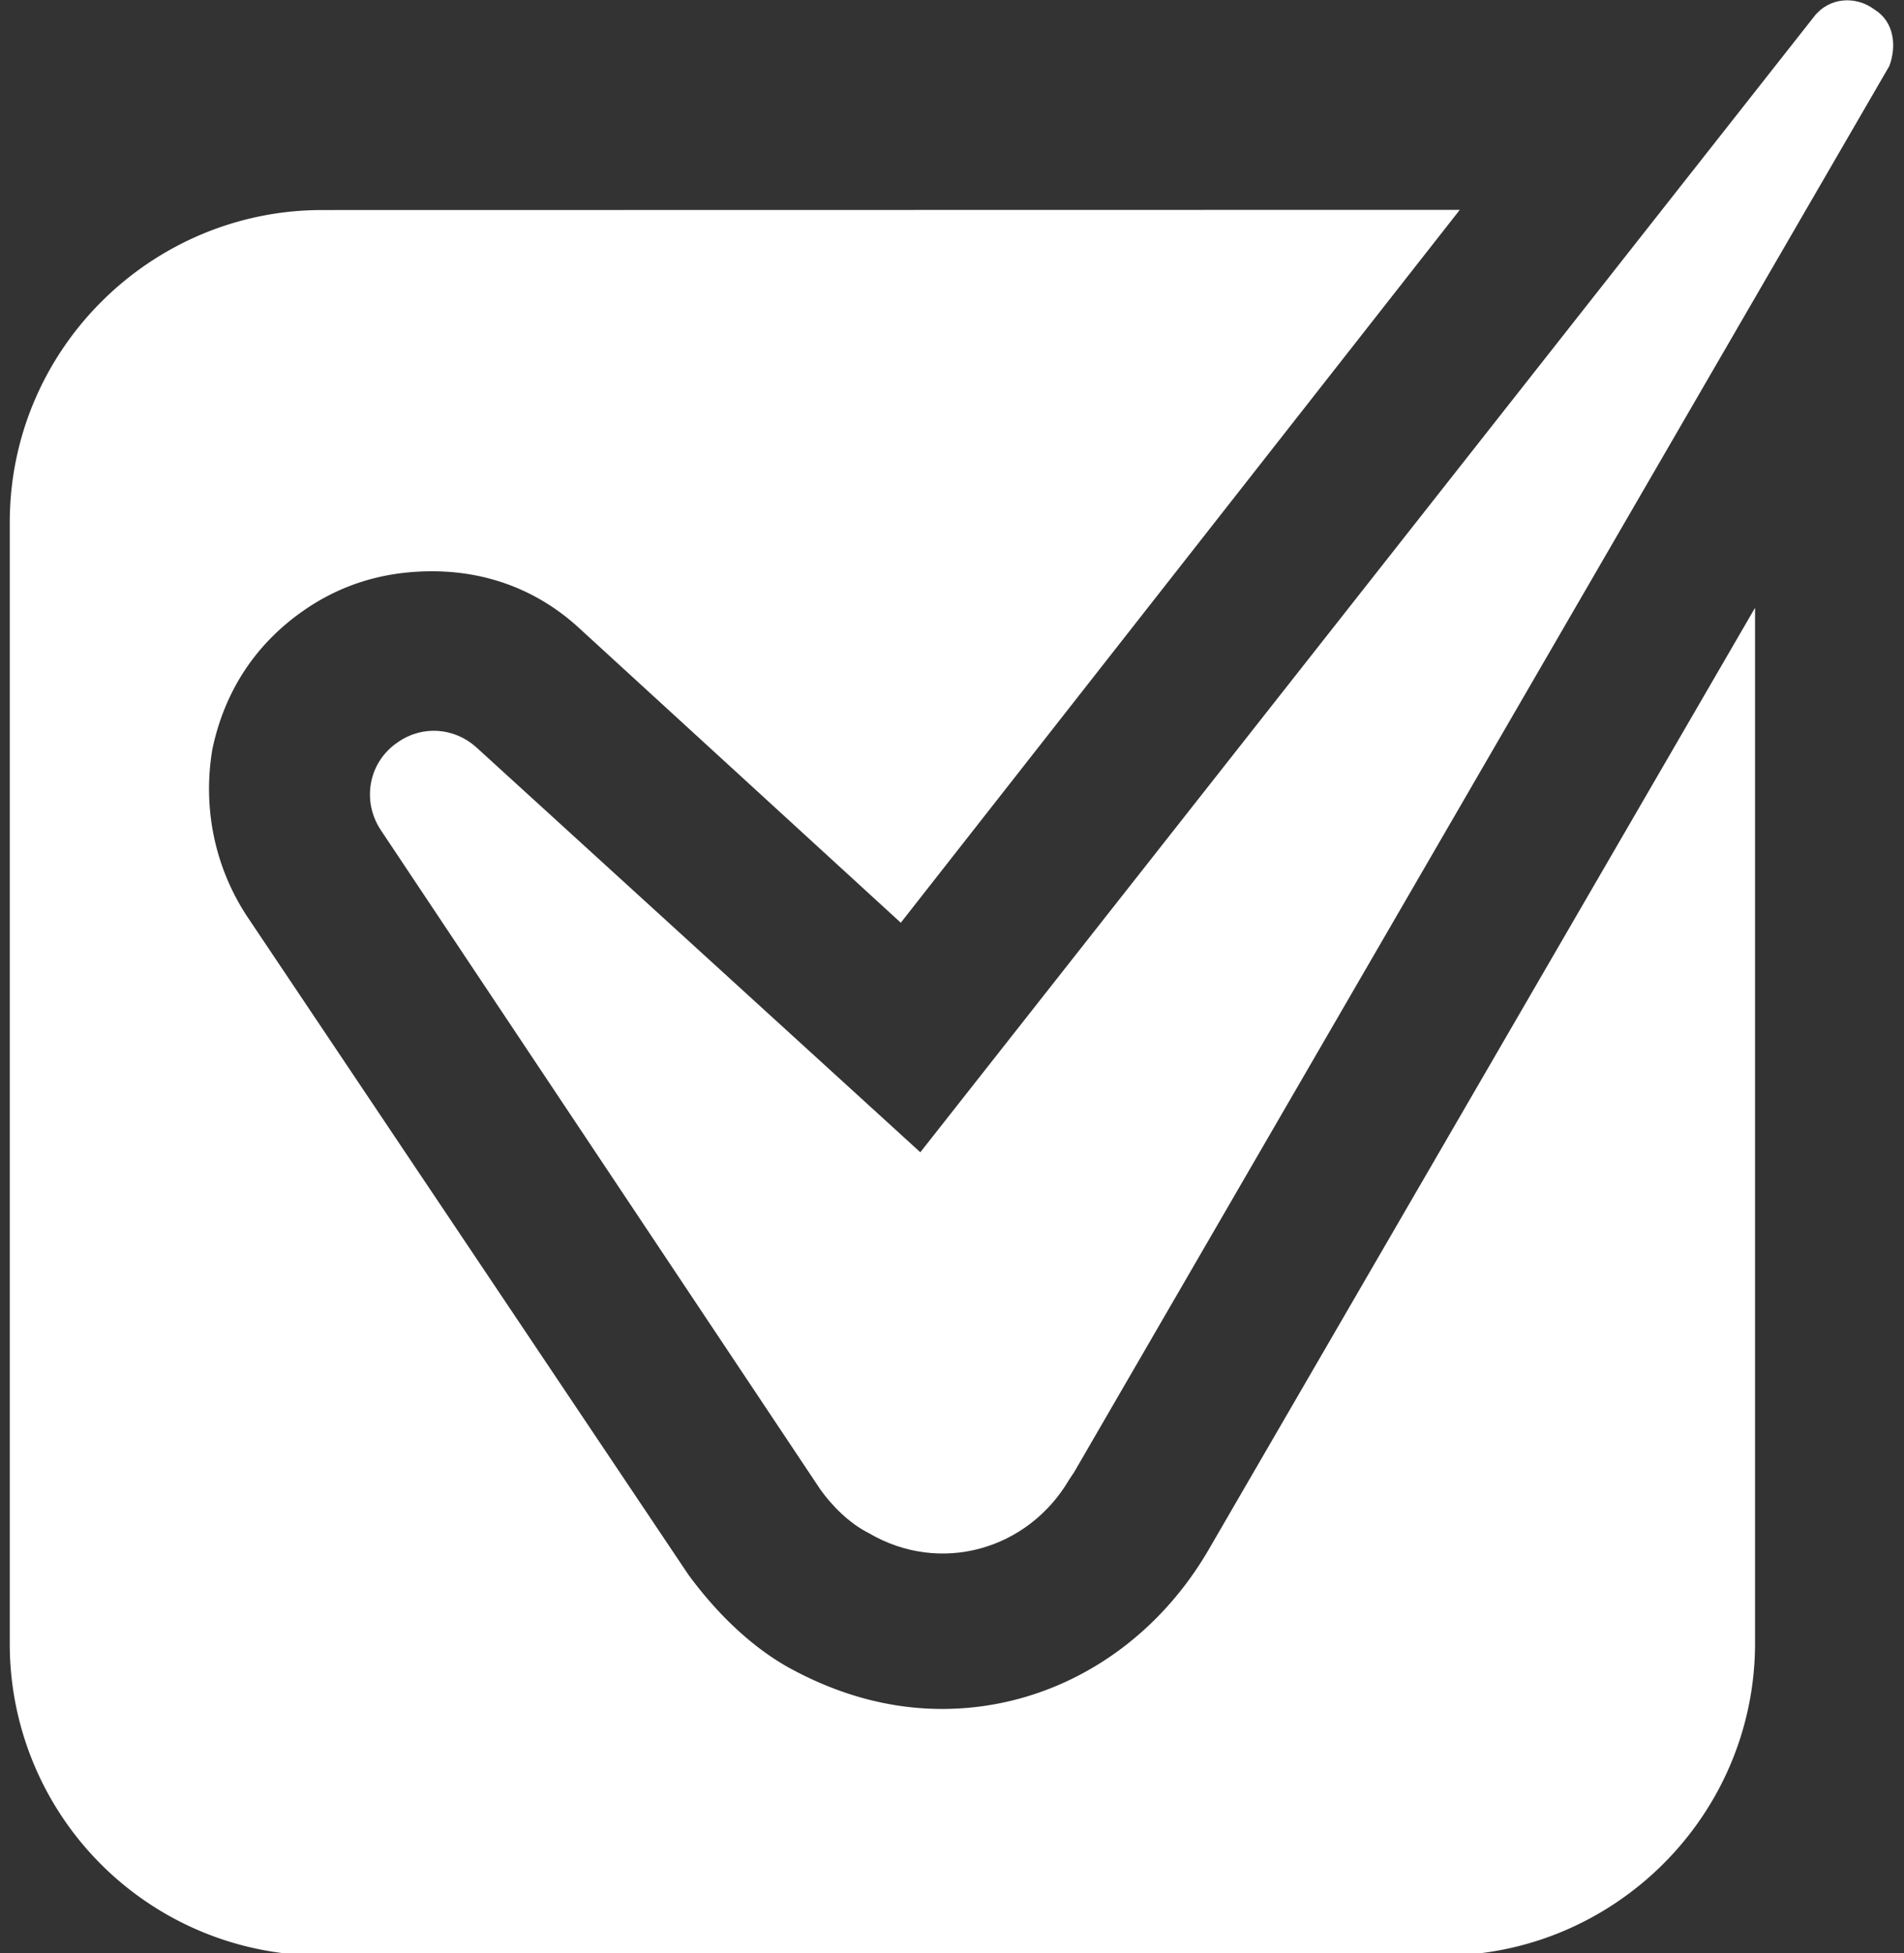
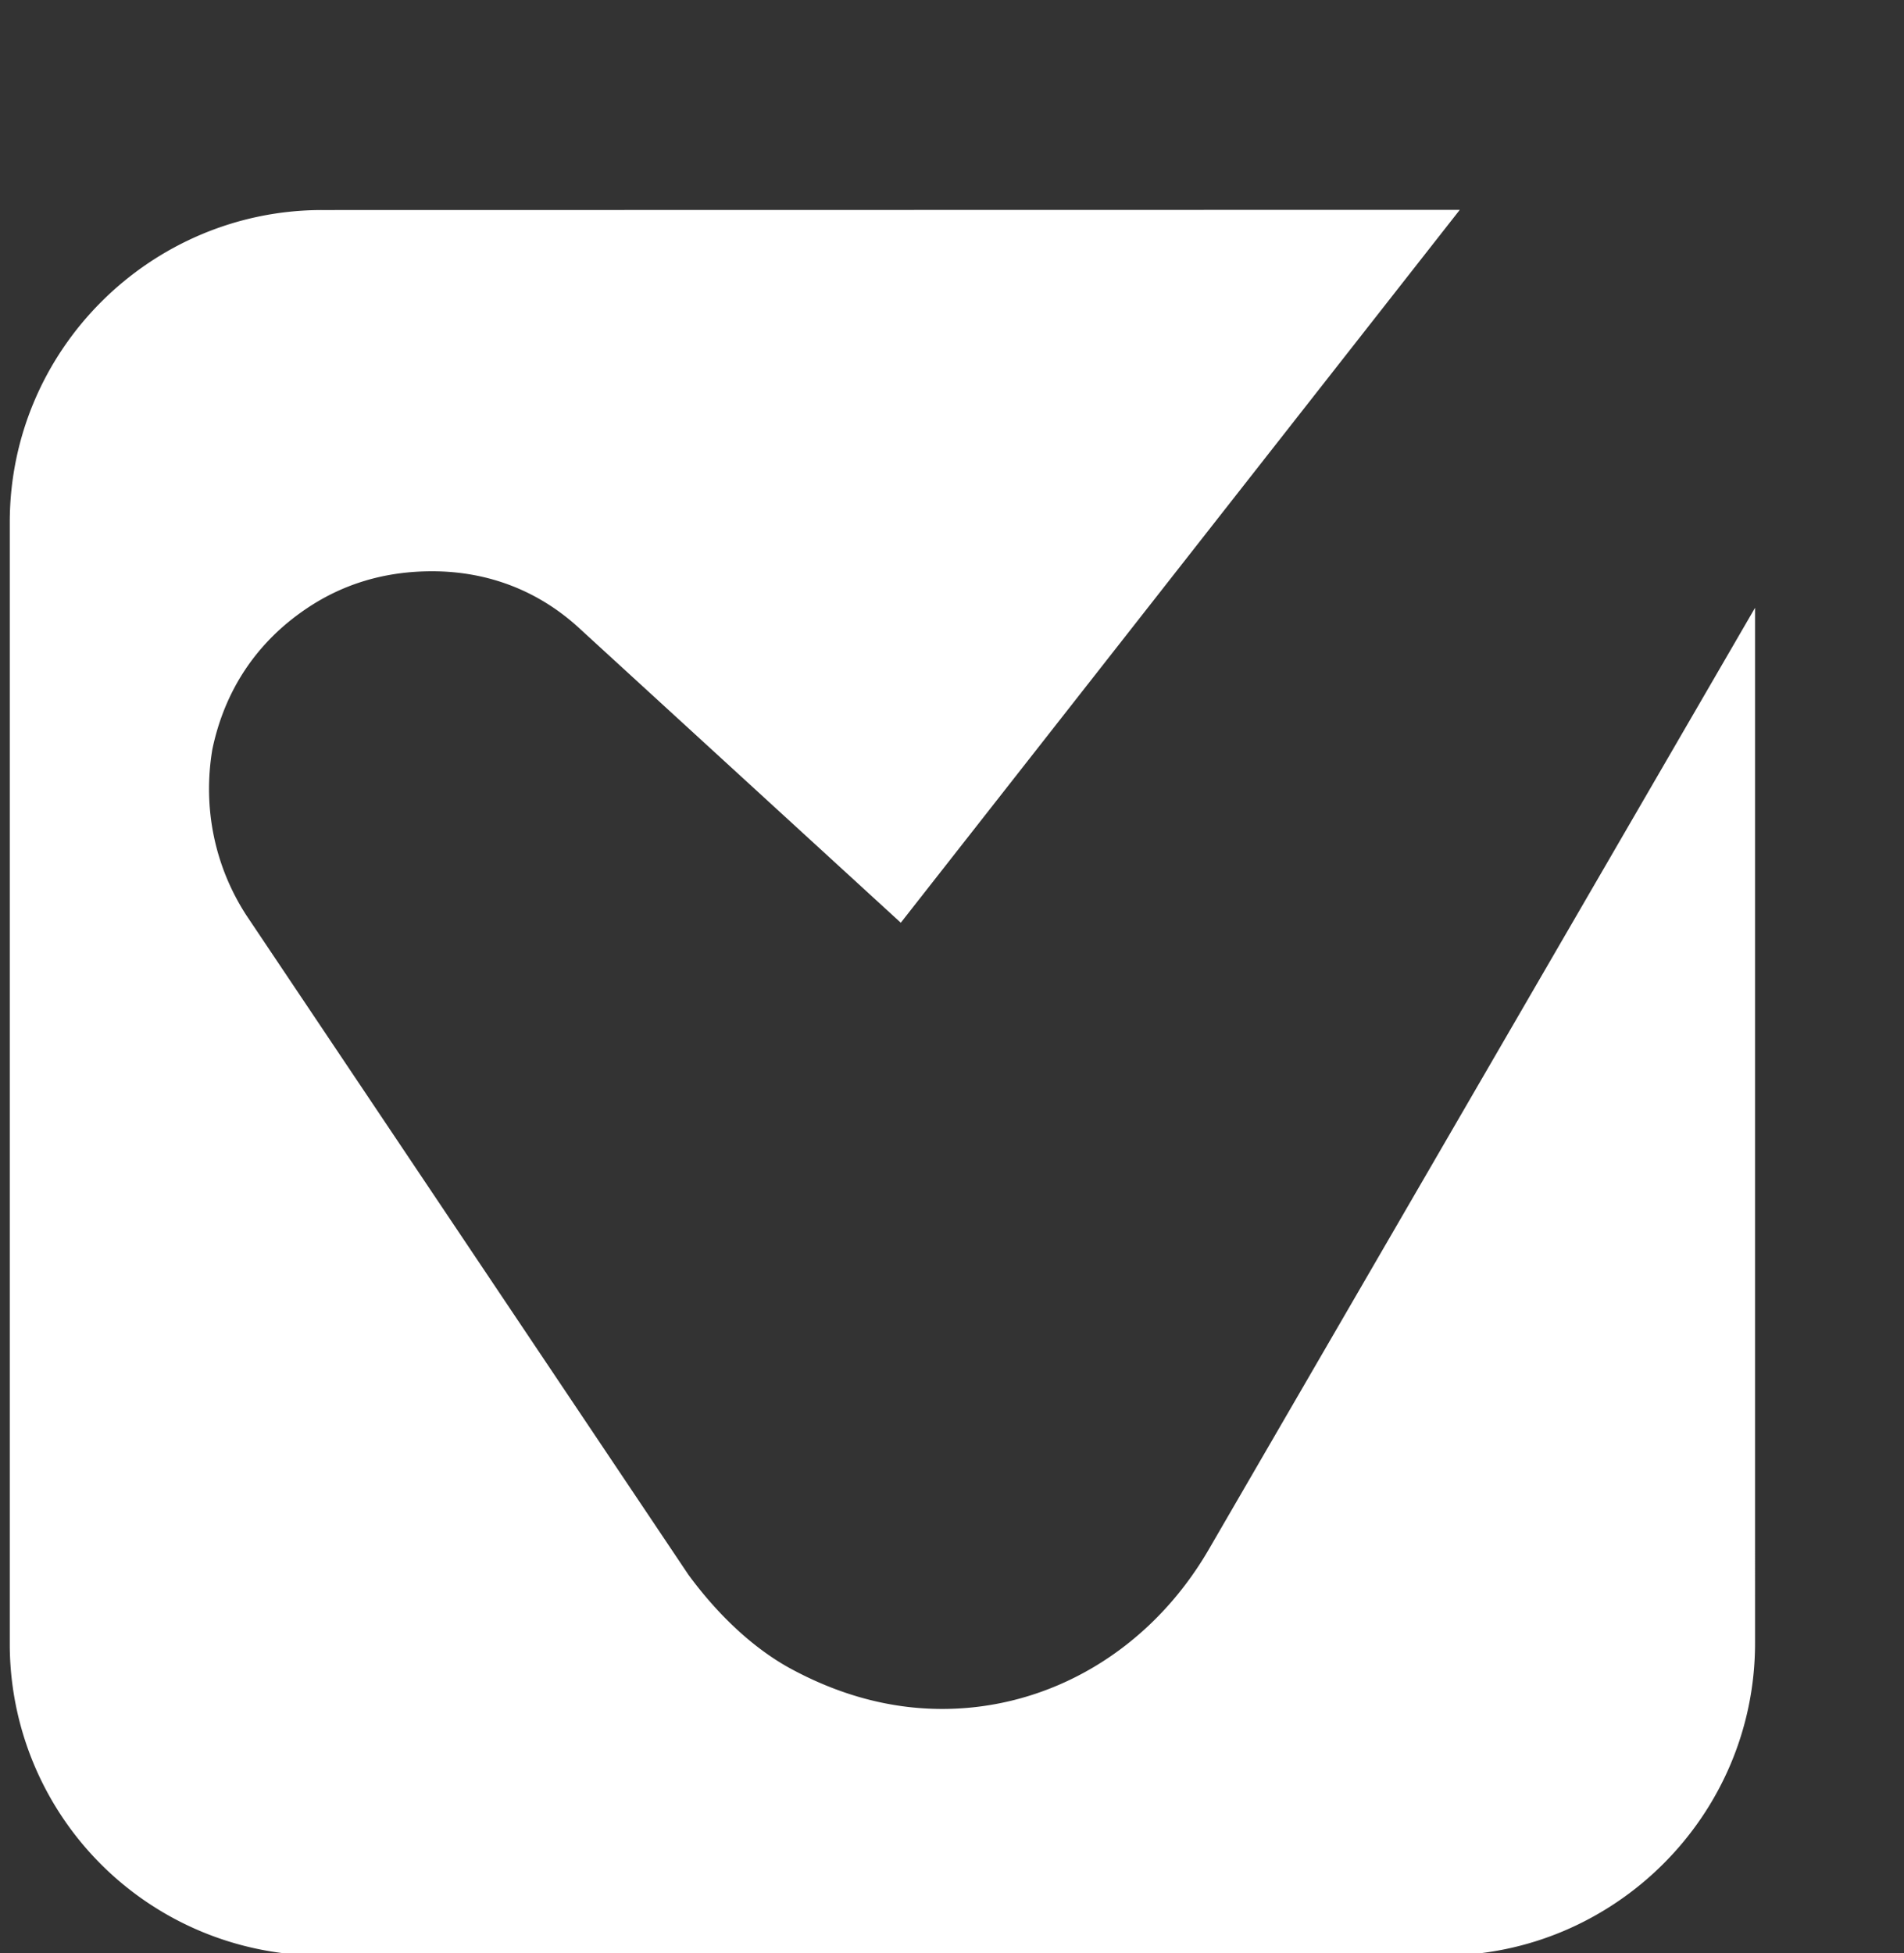
<svg xmlns="http://www.w3.org/2000/svg" width="39" height="40" fill="none">
  <rect width="100%" height="100%" fill="#333333" stroke="none" />
  <g fill="#fff" clip-path="url(#a)">
-     <path d="M38.401.199c-.4-.3-.949-.25-1.25.15l-18.3 23.25-9.1-8.299c-.45-.4-1.1-.449-1.6-.1-.6.401-.75 1.2-.35 1.802l9 13.5c.25.35.6.699 1 .9 1.45.85 3.25.35 4.1-1.1l.1-.15L38.7 1.351c.15-.402.102-.902-.299-1.152Z" />
    <path d="M19.3 35c-1.099 0-2.15-.3-3.15-.85-.8-.449-1.5-1.15-2.05-1.9l-9.051-13.5c-.65-1-.9-2.2-.7-3.4.25-1.2.9-2.2 1.95-2.9.75-.5 1.6-.75 2.55-.75 1.15 0 2.2.4 3.051 1.198l6.551 6 11.45-14.6h-.35L6.6 4.302C3.1 4.3.2 7.15.2 10.7v22.95a6.38 6.38 0 0 0 6.4 6.4h22.949c3.5 0 6.4-2.85 6.4-6.4V12.448L24.75 31.75C23.551 33.801 21.5 35 19.3 35Z" />
  </g>
  <defs>
    <clipPath id="a">
-       <path fill="#fff" d="M0 0h39v40H0z" />
+       <path fill="#fff" d="M0 0h39v40H0" />
    </clipPath>
  </defs>
</svg>